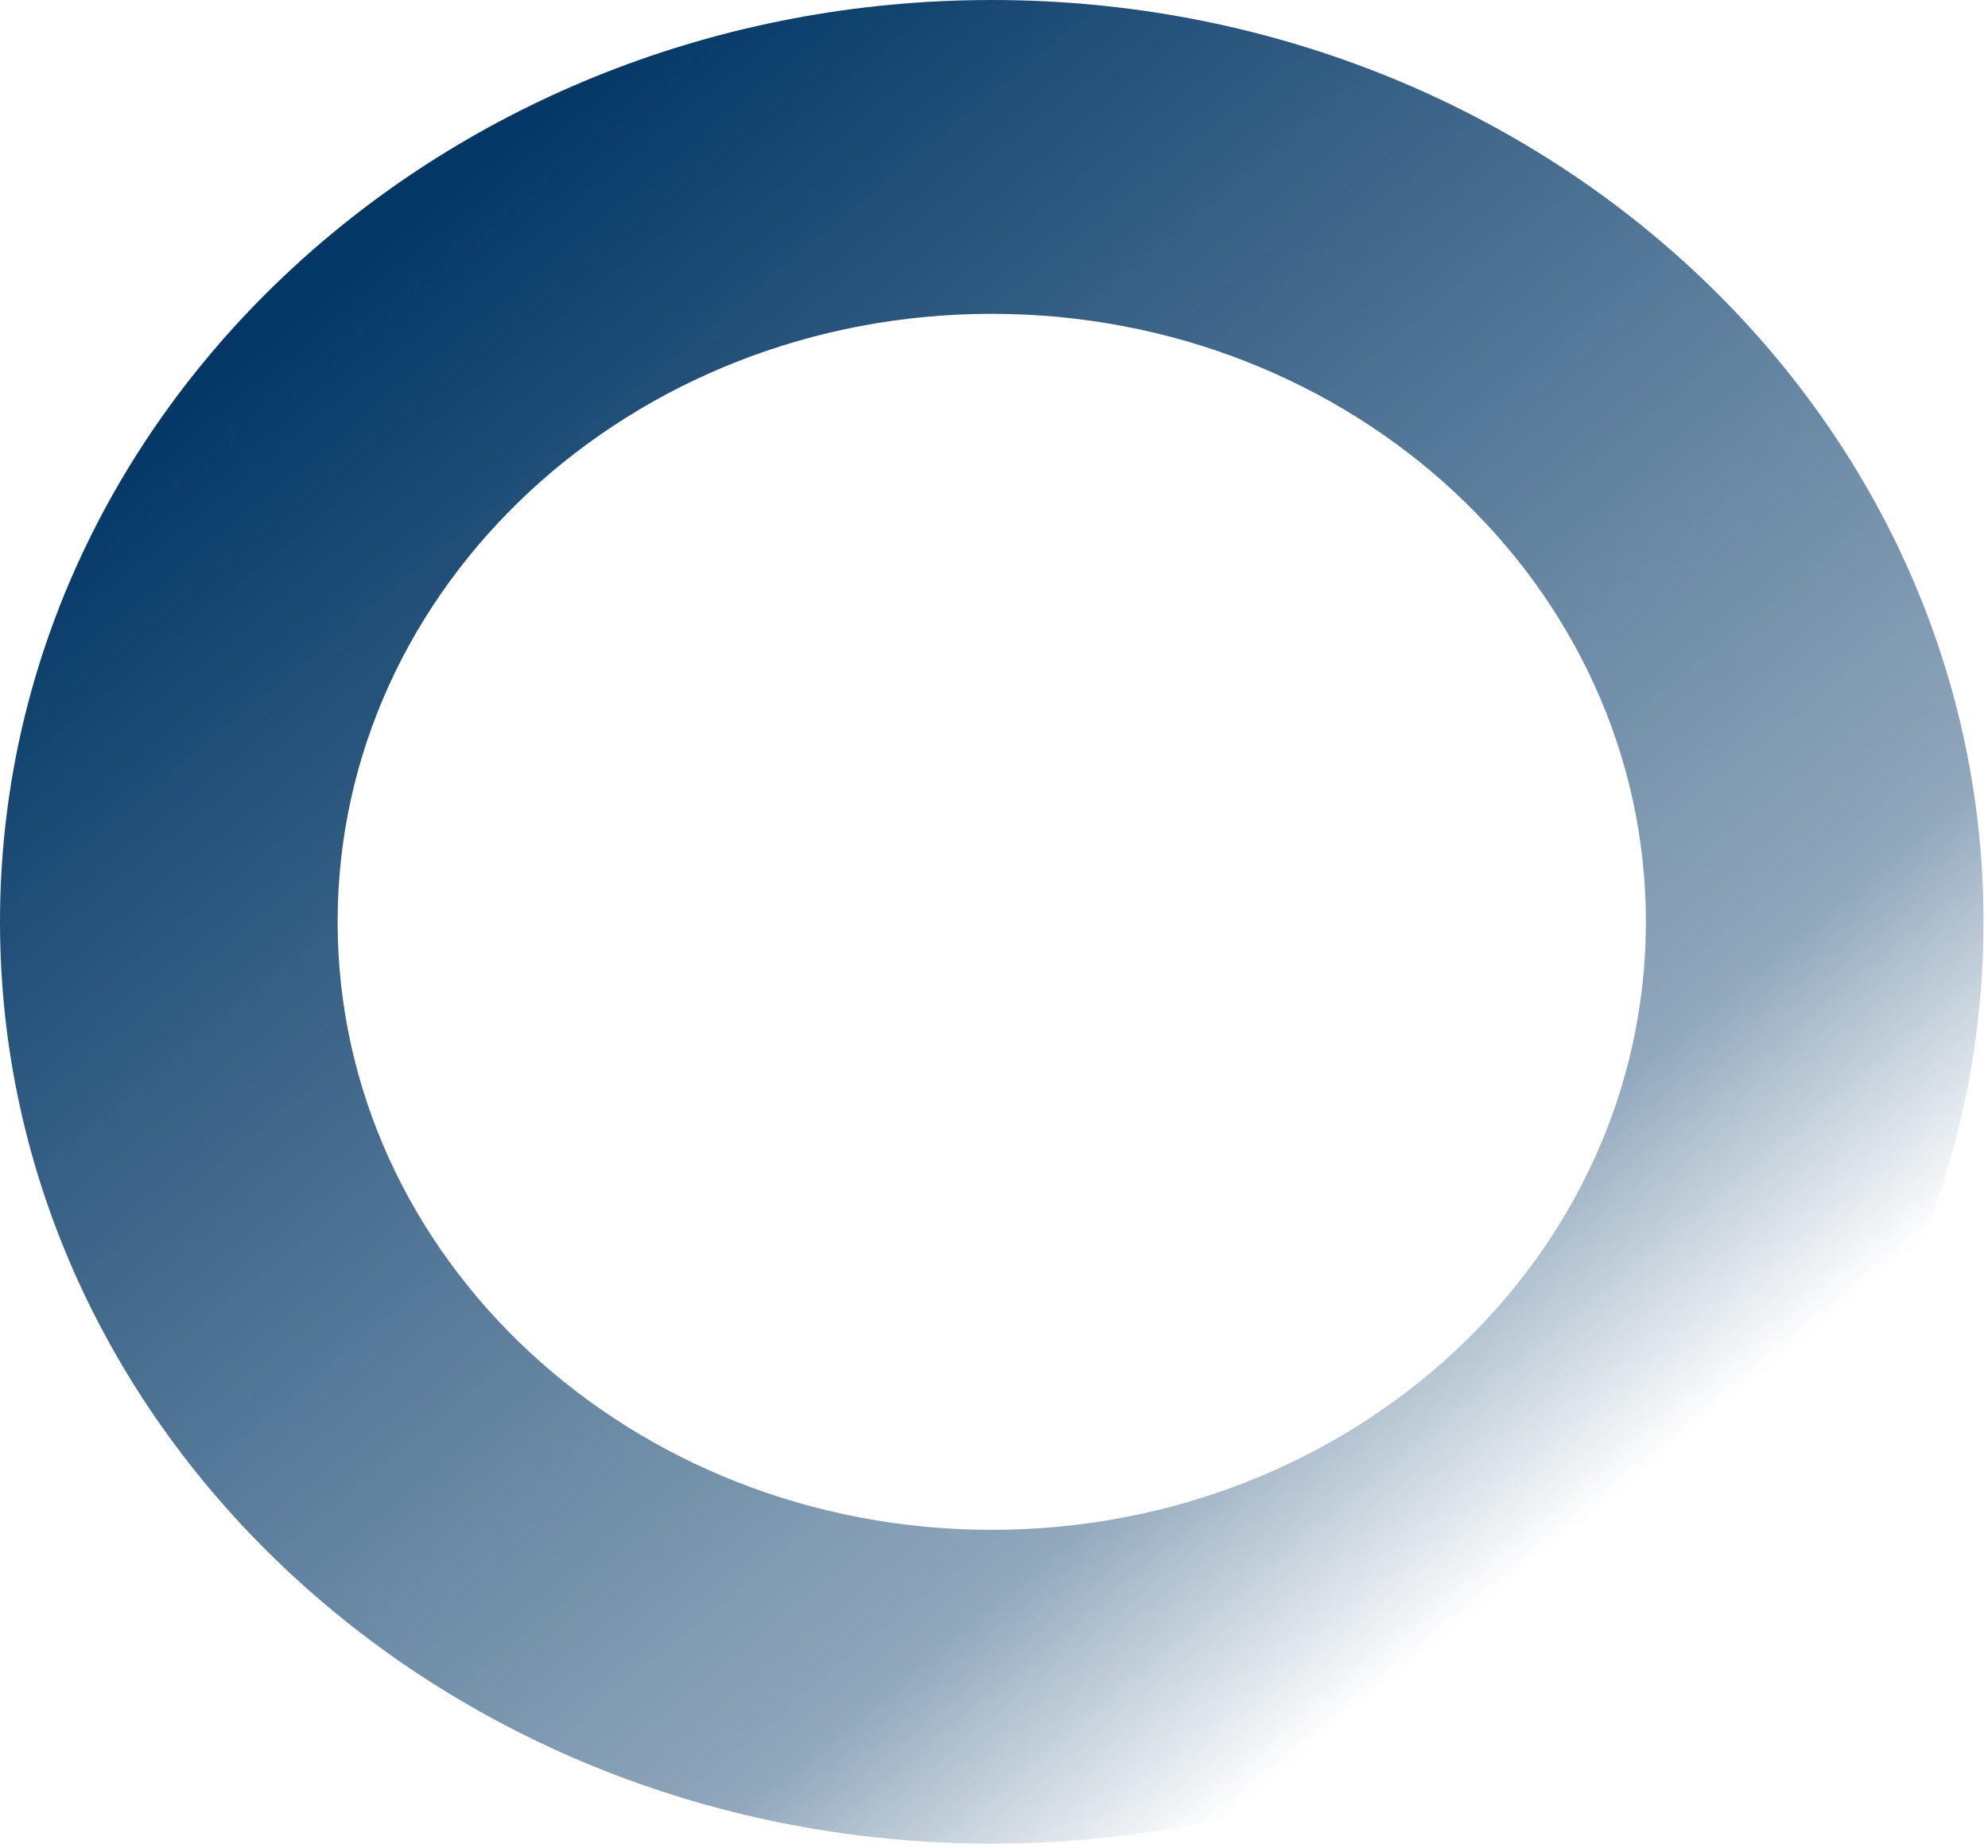
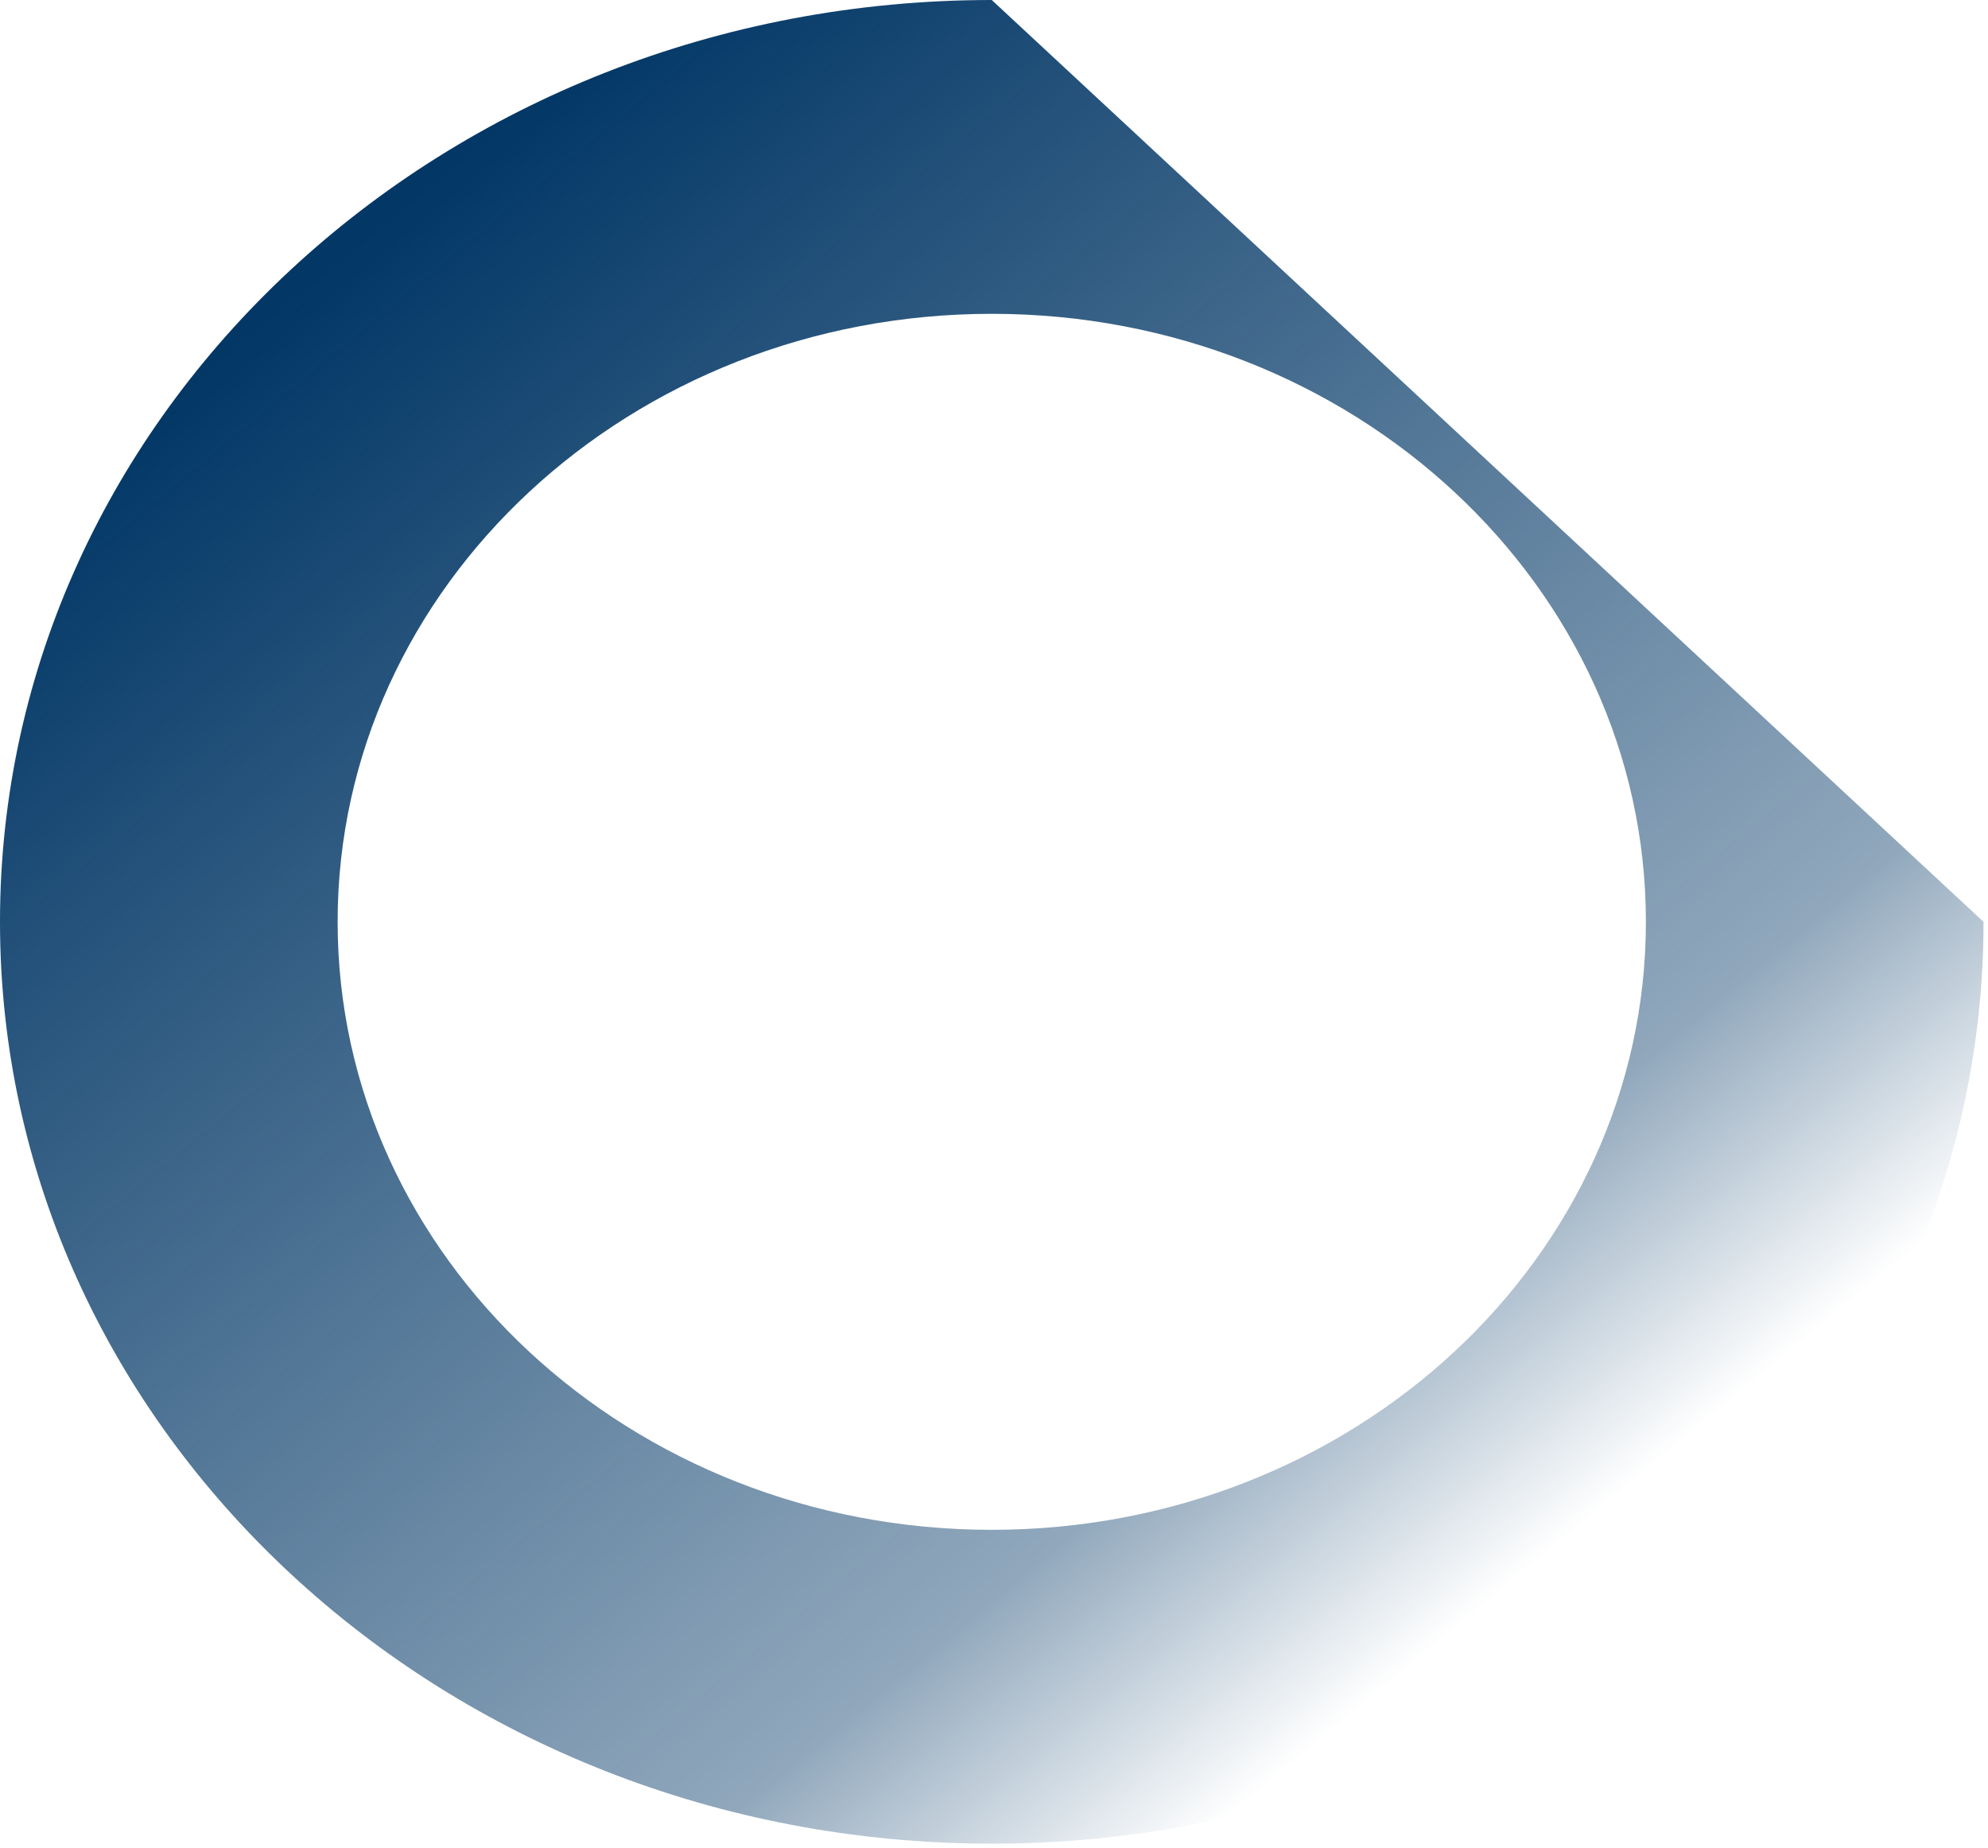
<svg xmlns="http://www.w3.org/2000/svg" width="71" height="66" viewBox="0 0 71 66" fill="none">
-   <path d="M70.84 32.923C70.84 51.106 54.982 65.846 35.42 65.846C15.858 65.846 0 51.106 0 32.923C0 14.74 15.858 0 35.42 0C54.982 0 70.84 14.74 70.84 32.923ZM12.058 32.923C12.058 44.916 22.518 54.638 35.42 54.638C48.322 54.638 58.782 44.916 58.782 32.923C58.782 20.93 48.322 11.208 35.42 11.208C22.518 11.208 12.058 20.93 12.058 32.923Z" fill="url(#paint0_linear_10_93)" />
+   <path d="M70.84 32.923C70.84 51.106 54.982 65.846 35.42 65.846C15.858 65.846 0 51.106 0 32.923C0 14.74 15.858 0 35.42 0ZM12.058 32.923C12.058 44.916 22.518 54.638 35.42 54.638C48.322 54.638 58.782 44.916 58.782 32.923C58.782 20.93 48.322 11.208 35.42 11.208C22.518 11.208 12.058 20.93 12.058 32.923Z" fill="url(#paint0_linear_10_93)" />
  <defs>
    <linearGradient id="paint0_linear_10_93" x1="13.283" y1="8.231" x2="53.53" y2="56.882" gradientUnits="userSpaceOnUse">
      <stop stop-color="#023766" />
      <stop offset="0.818" stop-color="#023766" stop-opacity="0.44" />
      <stop offset="1" stop-color="#023766" stop-opacity="0" />
    </linearGradient>
  </defs>
</svg>